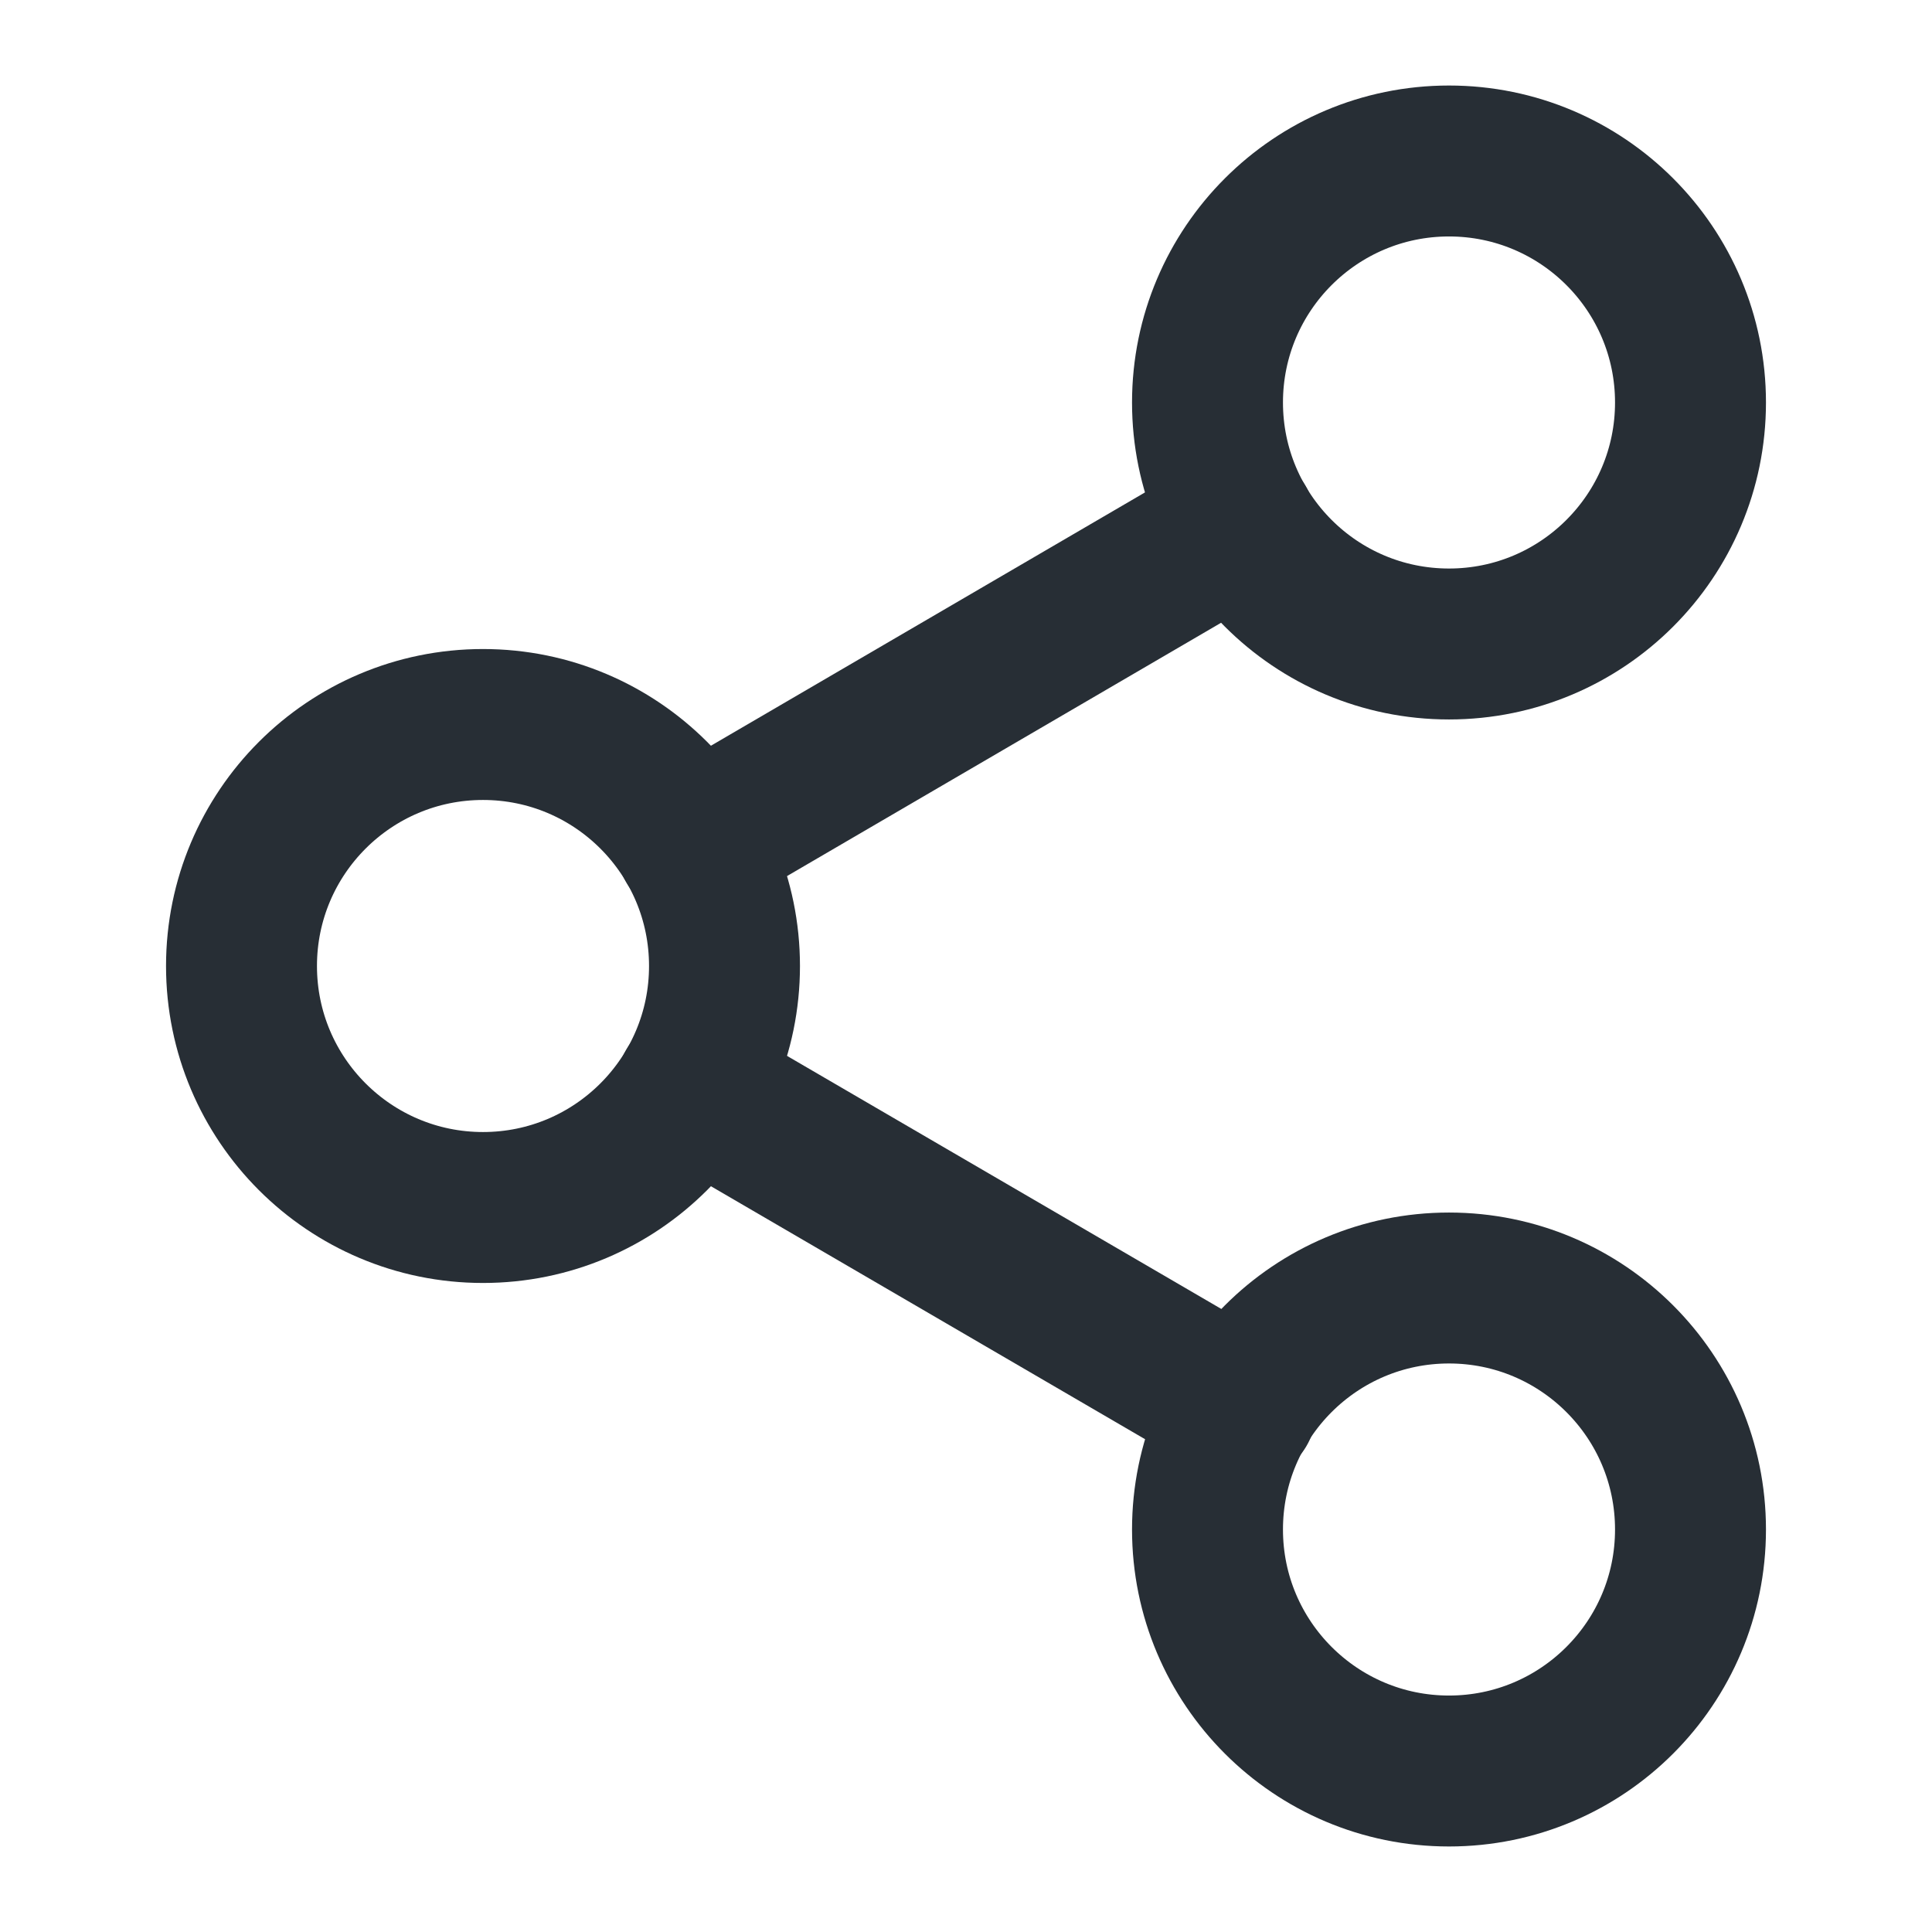
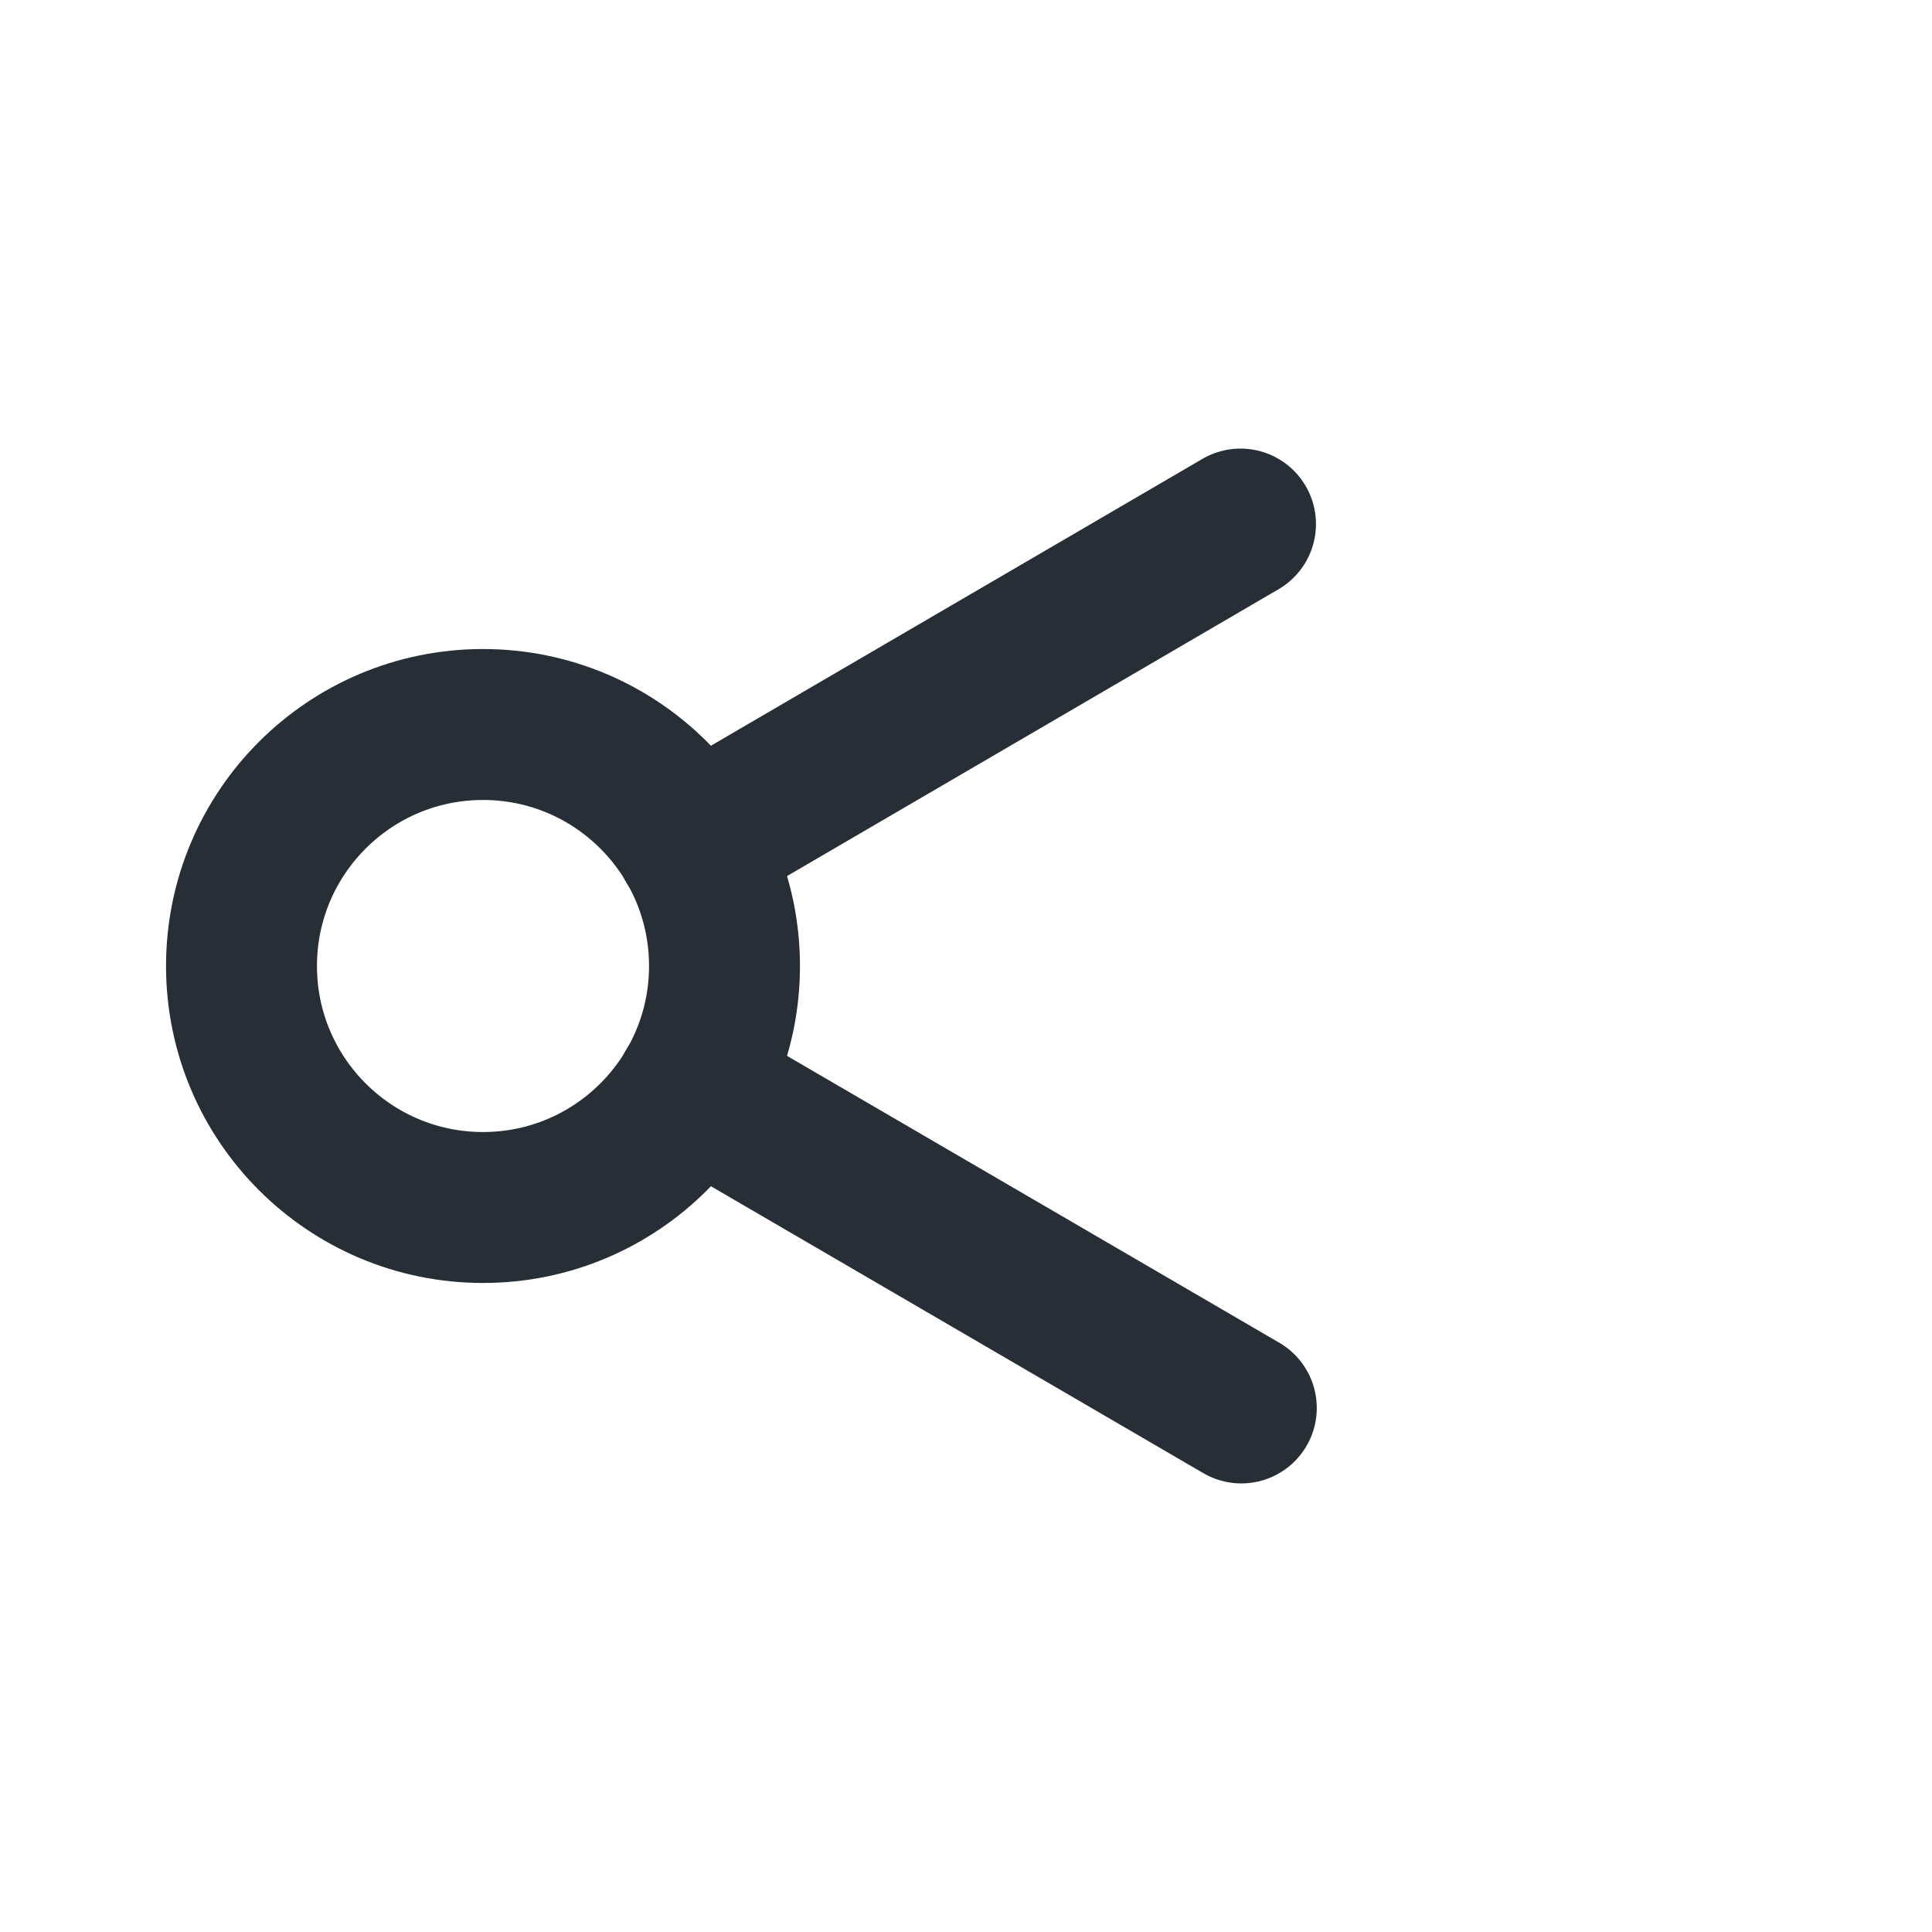
<svg xmlns="http://www.w3.org/2000/svg" width="64" height="64" viewBox="0 0 64 64" fill="none">
-   <path d="M48 21.333C52.418 21.333 56 17.752 56 13.333C56 8.915 52.418 5.333 48 5.333C43.582 5.333 40 8.915 40 13.333C40 17.752 43.582 21.333 48 21.333Z" stroke="#272E35" stroke-width="5" stroke-linecap="round" stroke-linejoin="round" />
  <path d="M16 40C20.418 40 24 36.418 24 32C24 27.582 20.418 24 16 24C11.582 24 8 27.582 8 32C8 36.418 11.582 40 16 40Z" stroke="#272E35" stroke-width="5" stroke-linecap="round" stroke-linejoin="round" />
-   <path d="M48 58.667C52.418 58.667 56 55.085 56 50.667C56 46.248 52.418 42.667 48 42.667C43.582 42.667 40 46.248 40 50.667C40 55.085 43.582 58.667 48 58.667Z" stroke="#272E35" stroke-width="5" stroke-linecap="round" stroke-linejoin="round" />
  <path d="M22.907 36.027L41.12 46.64" stroke="#272E35" stroke-width="5" stroke-linecap="round" stroke-linejoin="round" />
  <path d="M41.093 17.36L22.907 27.973" stroke="#272E35" stroke-width="5" stroke-linecap="round" stroke-linejoin="round" />
</svg>